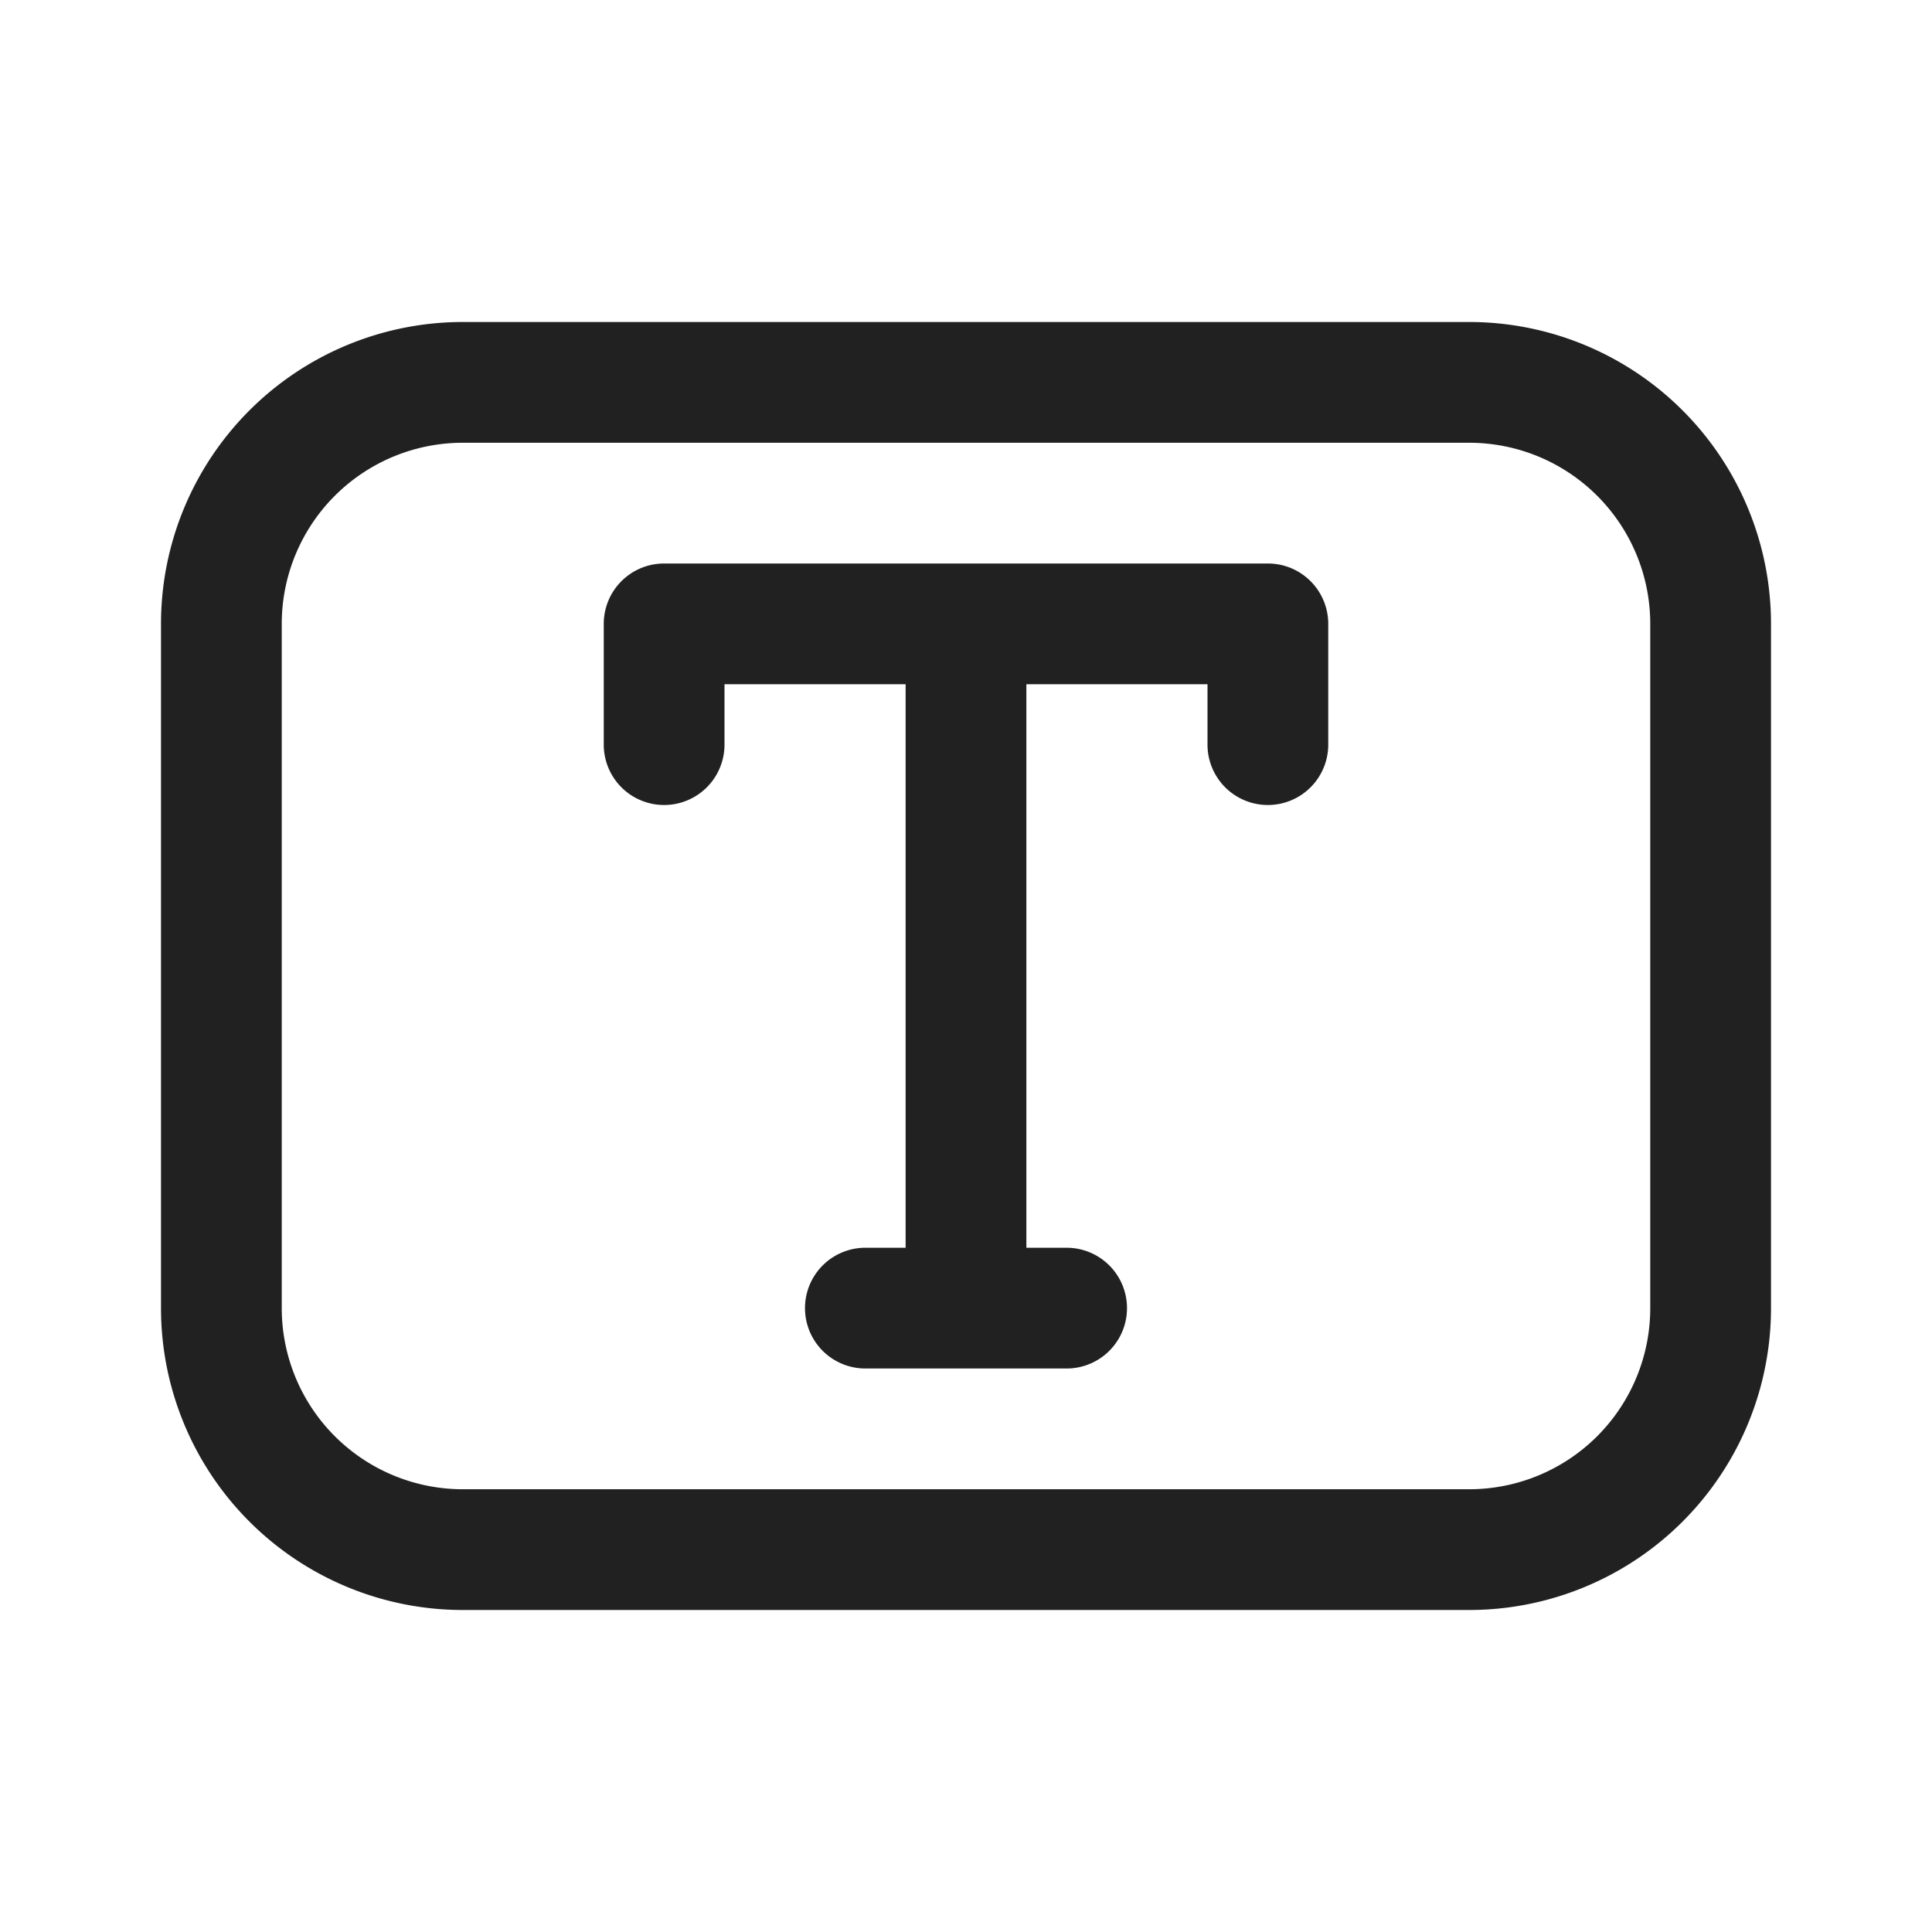
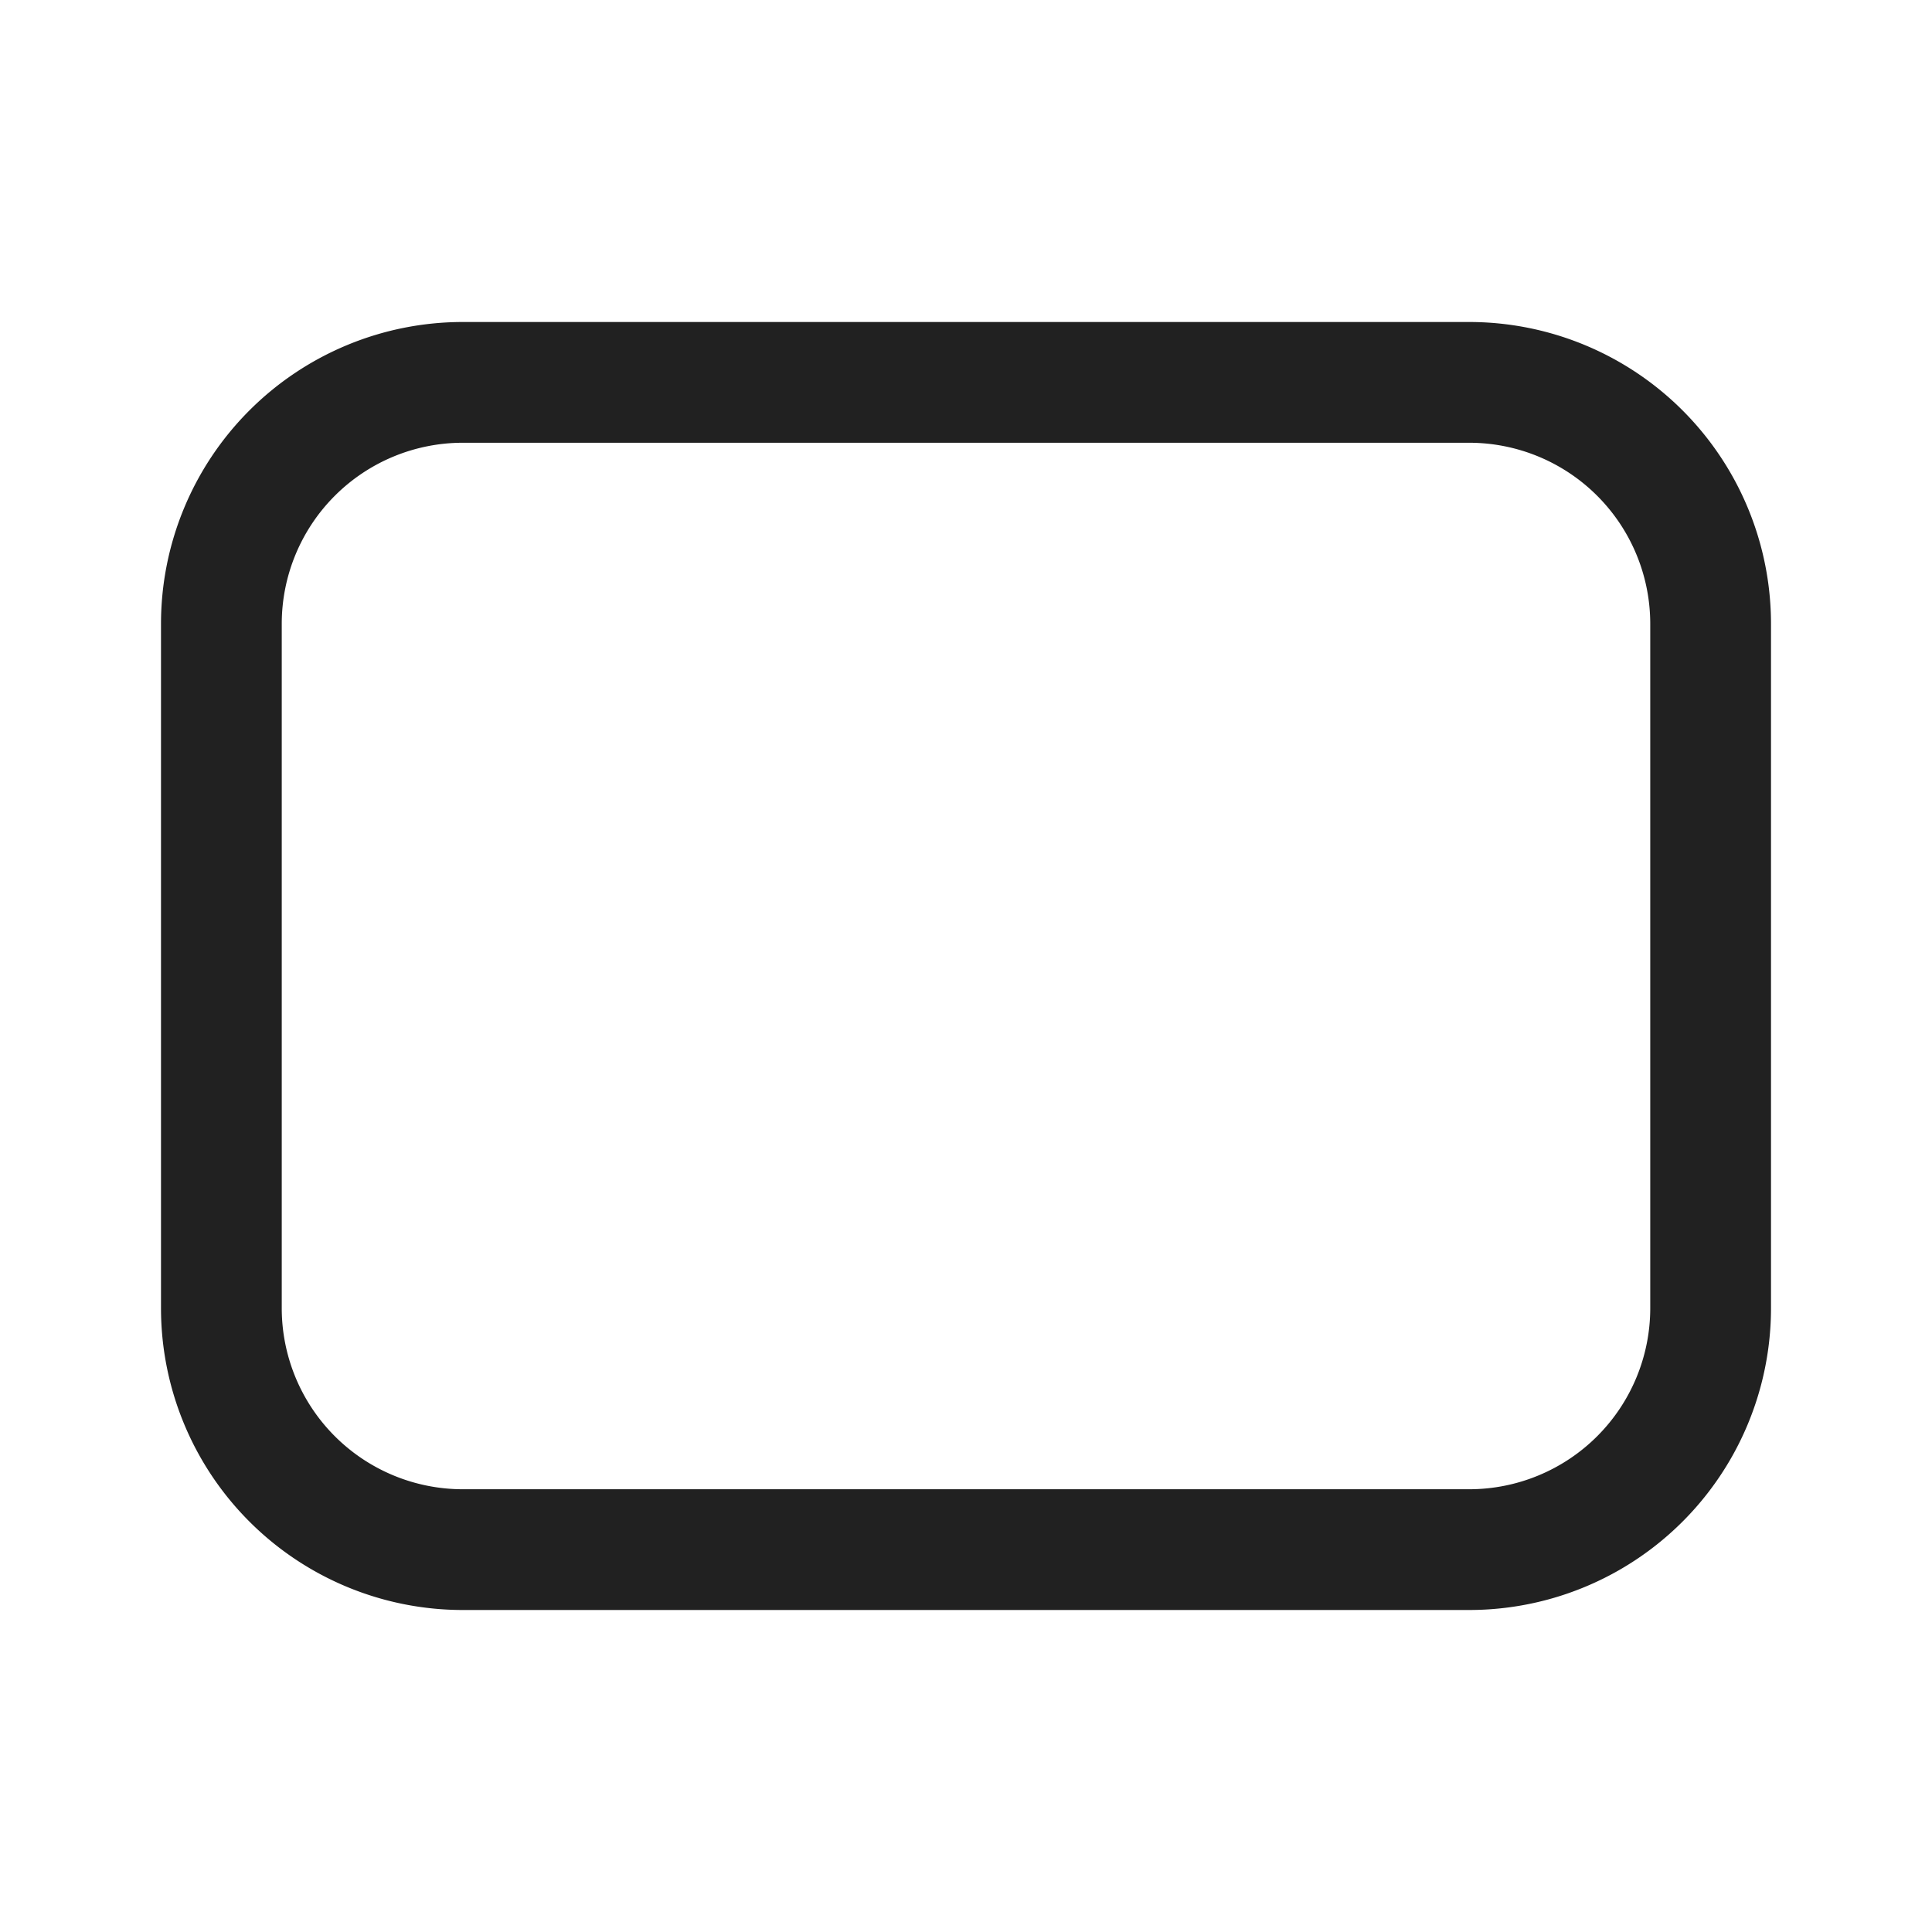
<svg xmlns="http://www.w3.org/2000/svg" width="24" height="24" fill="none" viewBox="0 0 24 24">
-   <path d="M15 8.5h-2.25v7h.5a.75.75 0 0 1 0 1.5h-2.5a.75.75 0 0 1 0-1.5h.5v-7H9v.75a.75.75 0 1 1-1.5 0v-1.5A.75.75 0 0 1 8.25 7h7.5a.75.75 0 0 1 .75.75v1.5a.75.75 0 0 1-1.5 0V8.5Z" fill="#212121" />
  <path d="M5.75 4A3.75 3.75 0 0 0 2 7.75v8.5A3.75 3.75 0 0 0 5.75 20h12.5A3.75 3.75 0 0 0 22 16.25v-8.5A3.75 3.75 0 0 0 18.25 4H5.75ZM3.5 7.75A2.25 2.25 0 0 1 5.75 5.5h12.5a2.25 2.25 0 0 1 2.25 2.25v8.5a2.25 2.25 0 0 1-2.25 2.25H5.75a2.25 2.25 0 0 1-2.25-2.25v-8.5Z" fill="#212121" />
</svg>